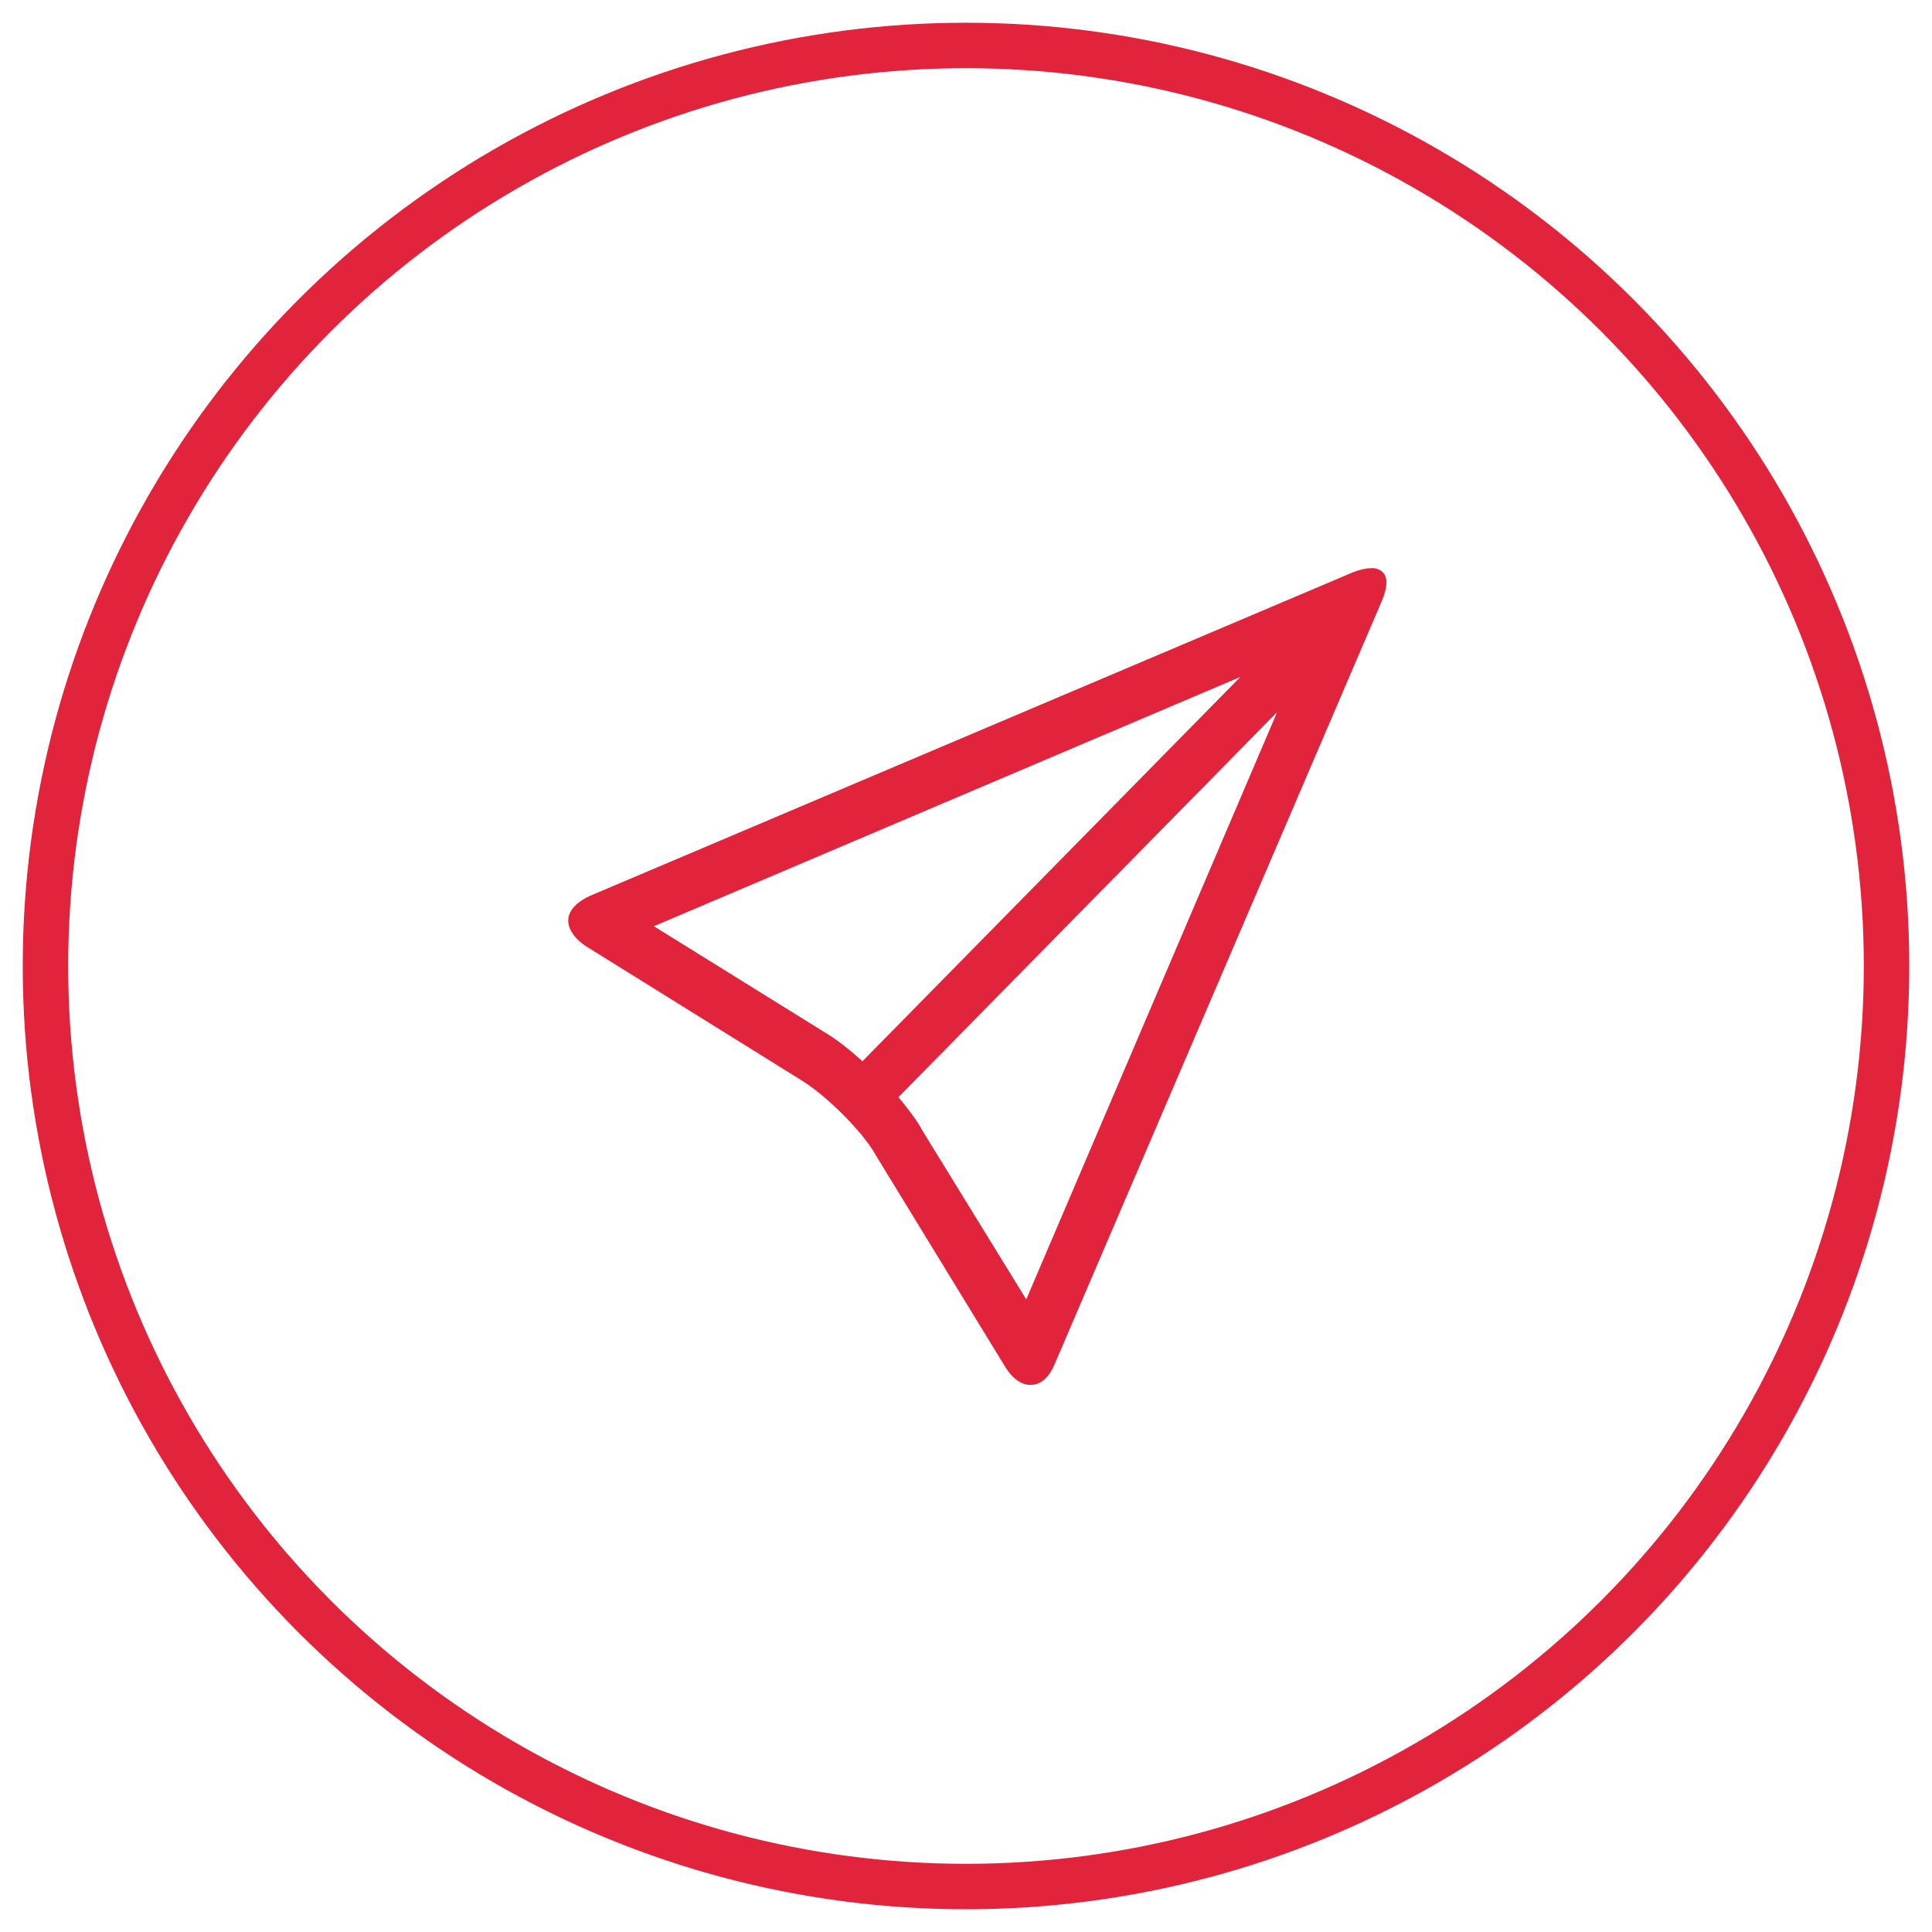
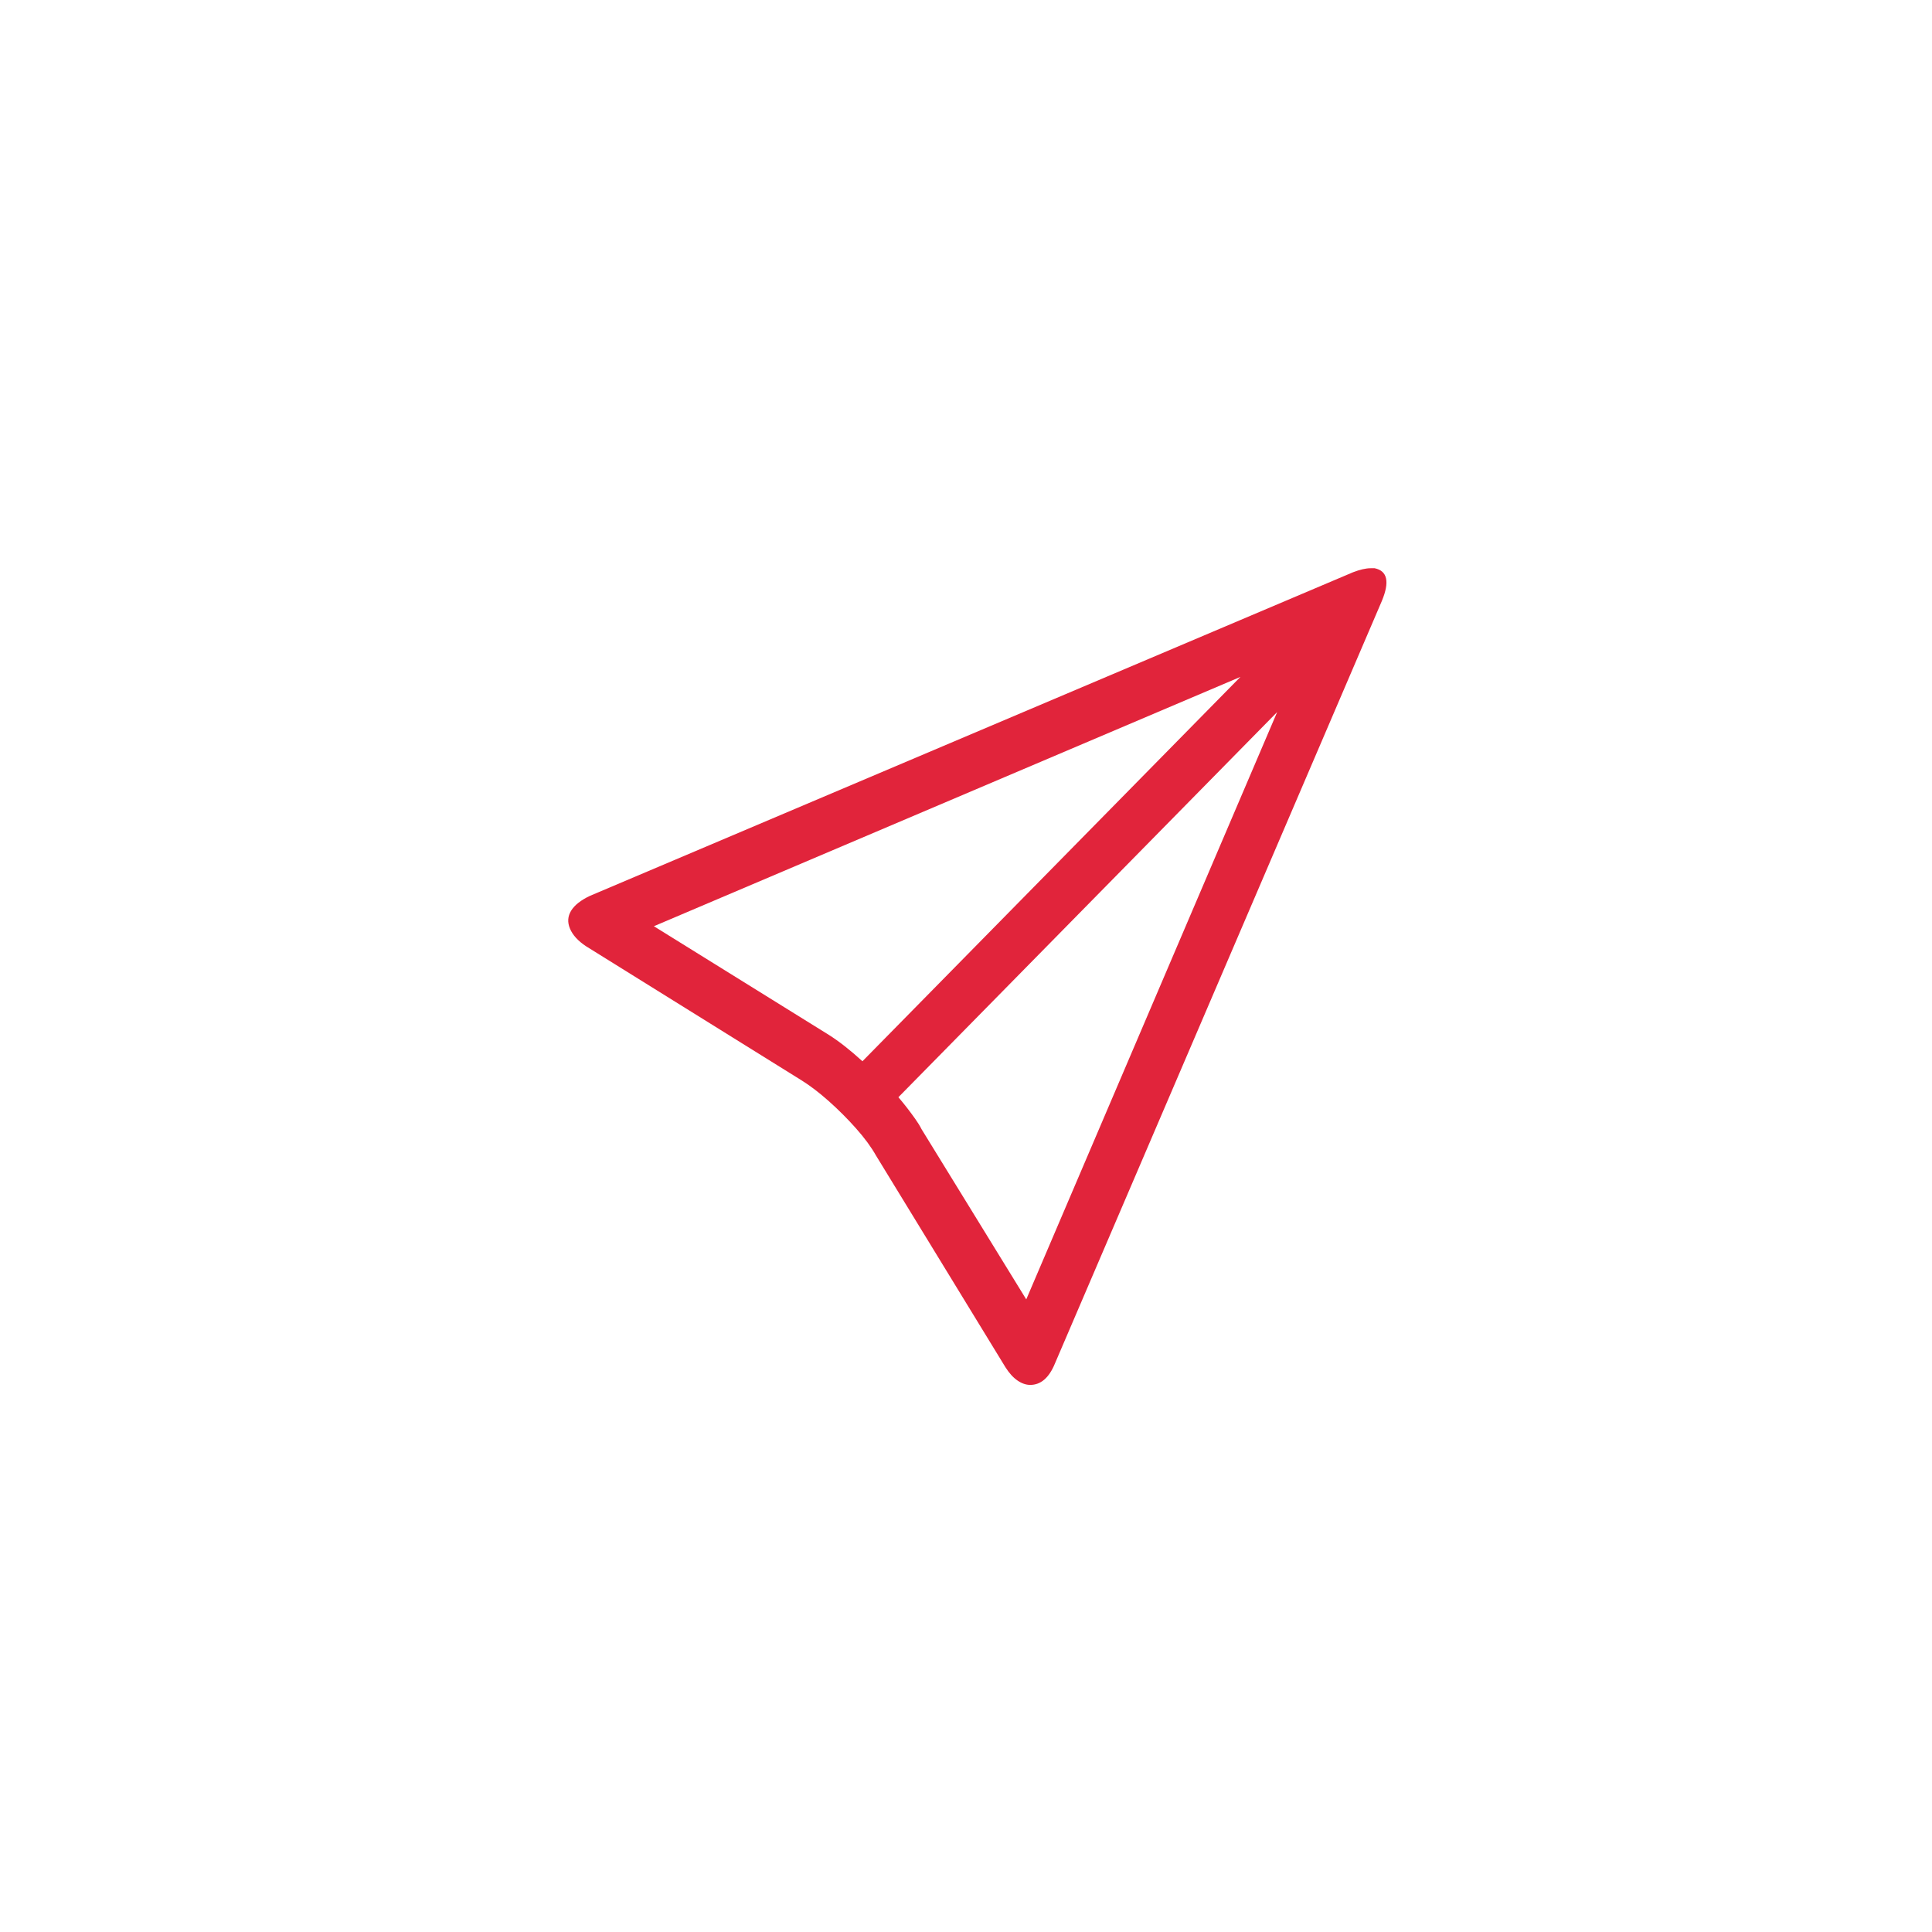
<svg xmlns="http://www.w3.org/2000/svg" width="85" height="85" viewBox="0 0 85 85">
  <g fill="none" fill-rule="evenodd" transform="translate(2 2)">
-     <circle cx="40.5" cy="40.5" r="40.5" stroke="#E1243B" stroke-width="2" />
    <path fill="#E1243B" d="M58.303,23 L58.479,23 C59.041,23.117 59.147,23.598 58.795,24.441 L44.416,57.98 C44.158,58.613 43.795,58.93 43.326,58.93 C43.139,58.93 42.951,58.865 42.764,58.736 C42.576,58.607 42.401,58.414 42.237,58.156 L36.541,48.84 C36.33,48.465 36.037,48.066 35.662,47.645 C35.287,47.223 34.889,46.824 34.467,46.449 C34.045,46.074 33.647,45.77 33.272,45.535 L23.78,39.629 C23.428,39.395 23.194,39.137 23.076,38.855 C22.959,38.574 22.977,38.311 23.129,38.064 C23.282,37.818 23.557,37.602 23.955,37.414 L57.53,23.176 C57.834,23.059 58.092,23 58.303,23 Z M34.467,43.531 C34.912,43.813 35.405,44.199 35.944,44.691 L52.573,27.781 L26.768,38.75 L34.467,43.531 Z M43.151,55.168 L54.19,29.328 L37.526,46.273 C37.666,46.438 37.795,46.596 37.912,46.748 C38.03,46.9 38.147,47.059 38.264,47.223 C38.381,47.387 38.475,47.539 38.545,47.68 L43.151,55.168 Z" />
  </g>
</svg>